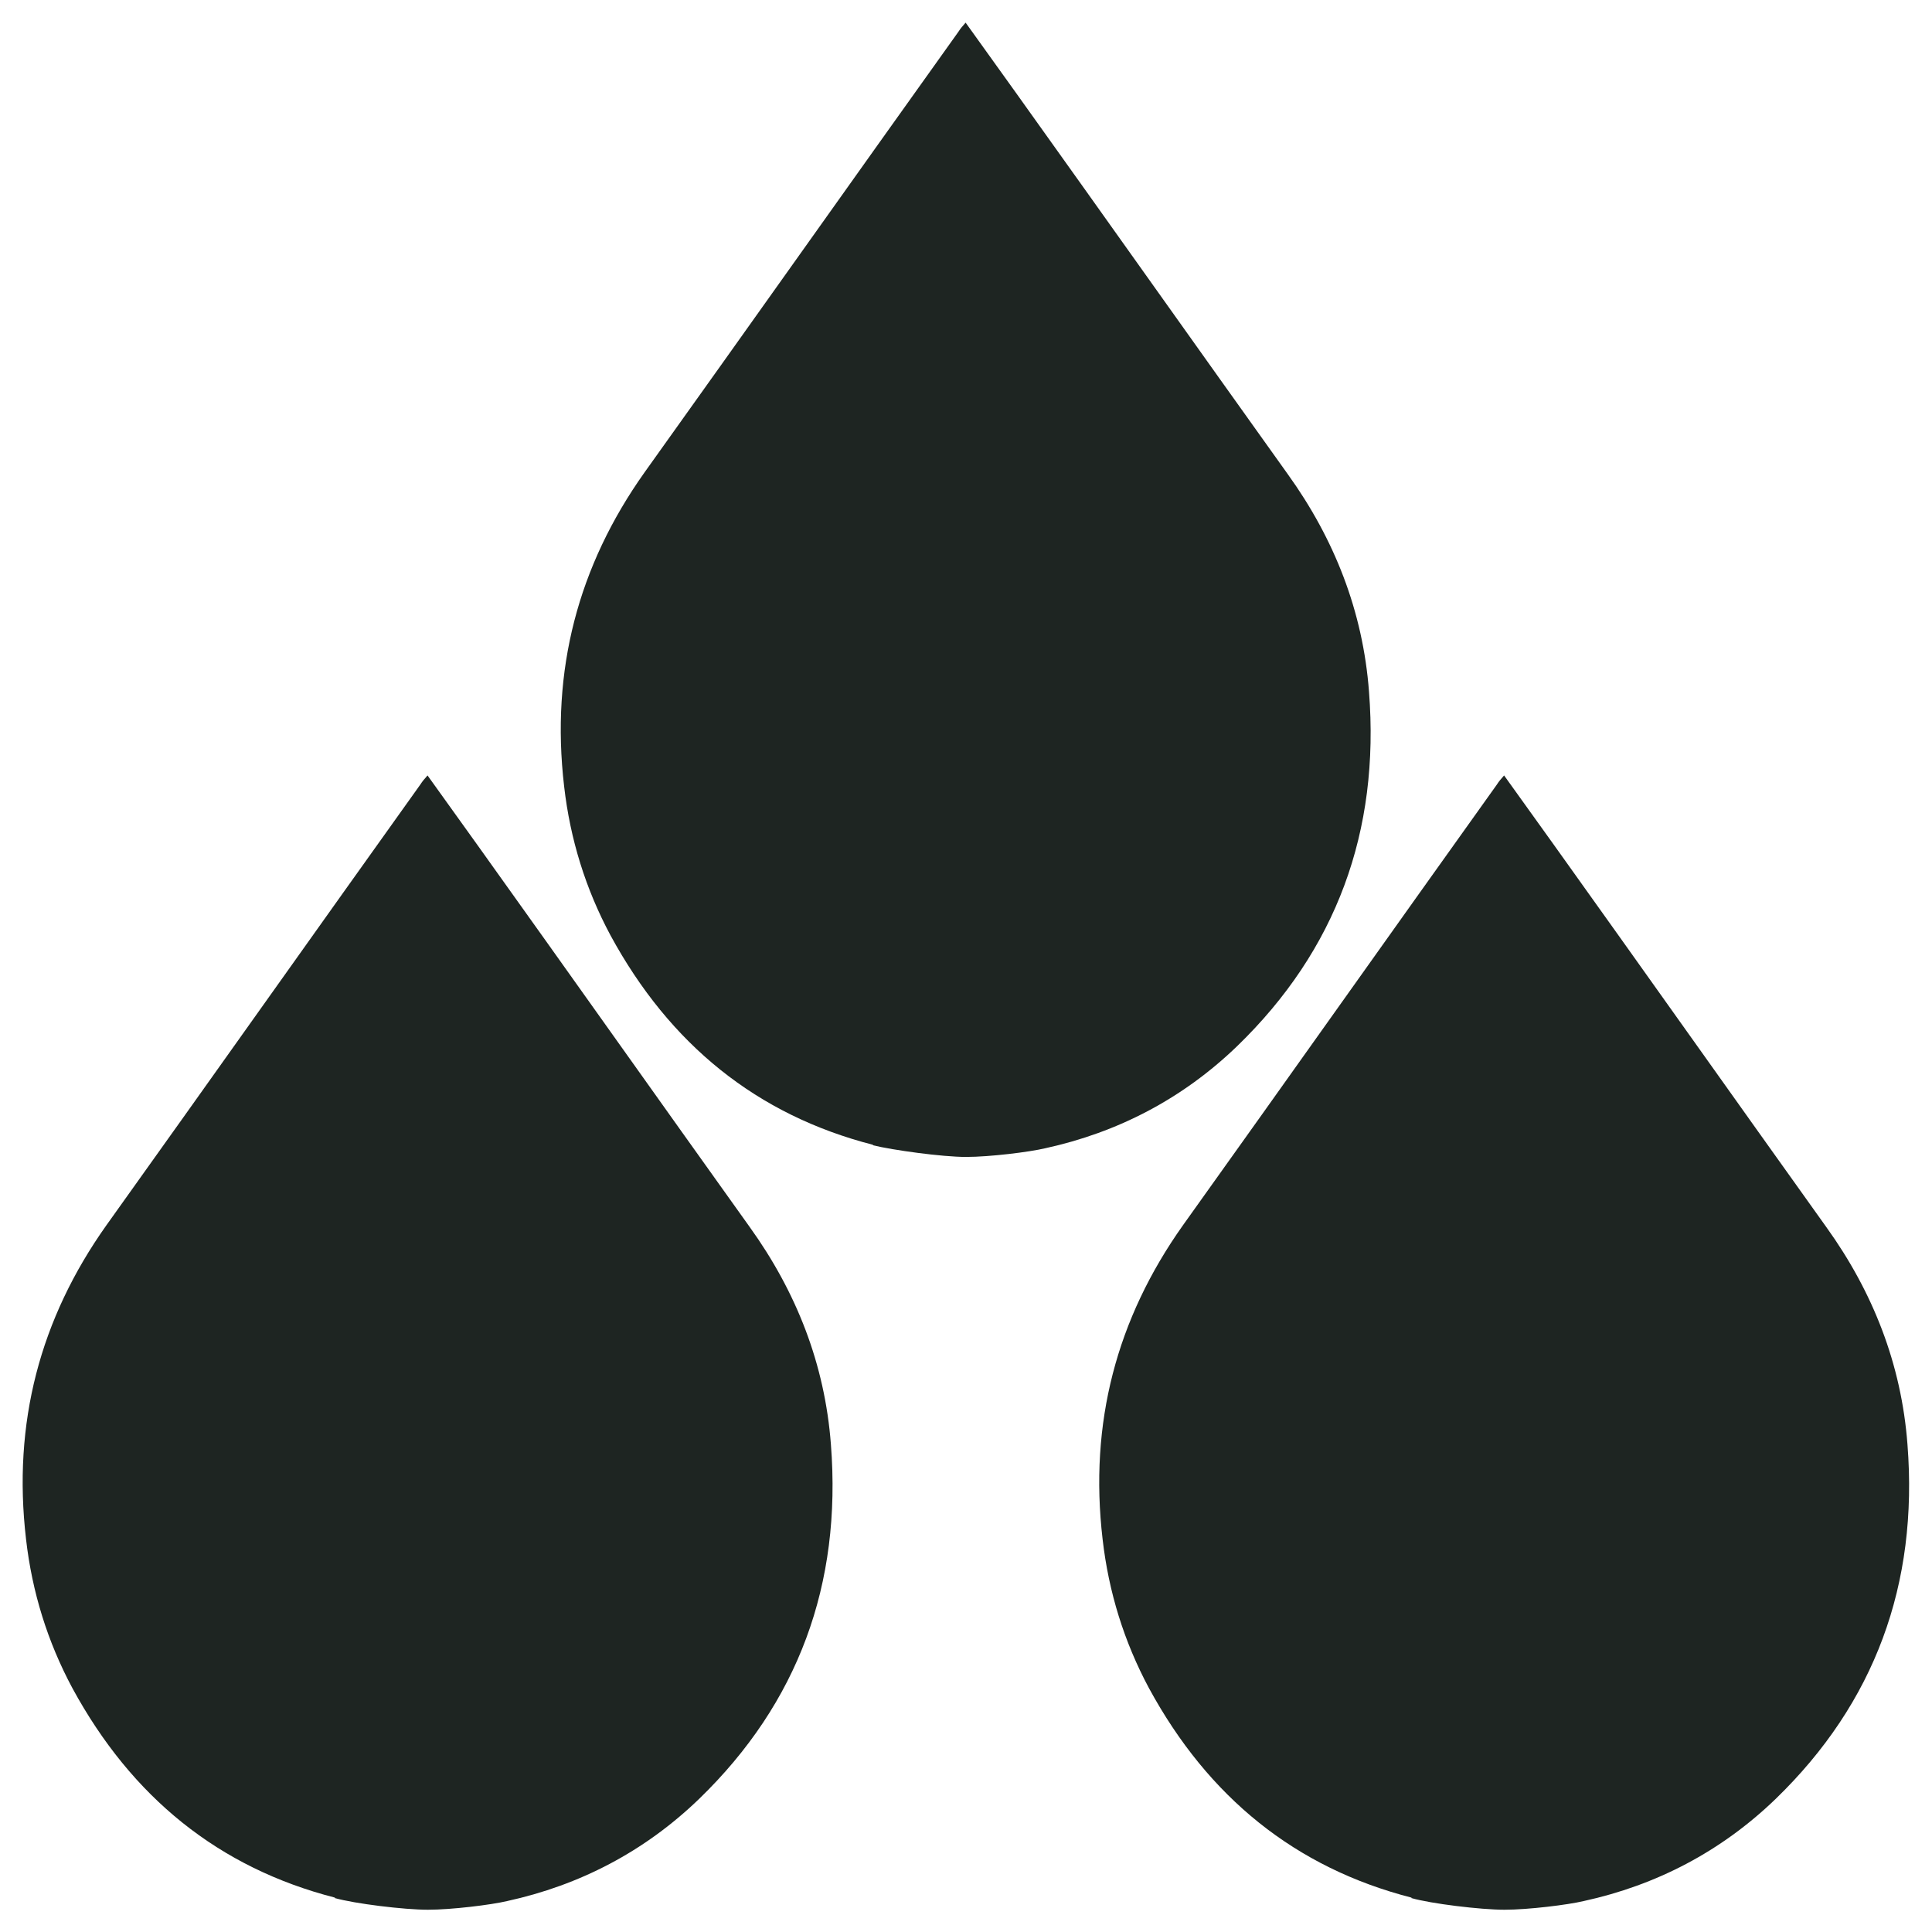
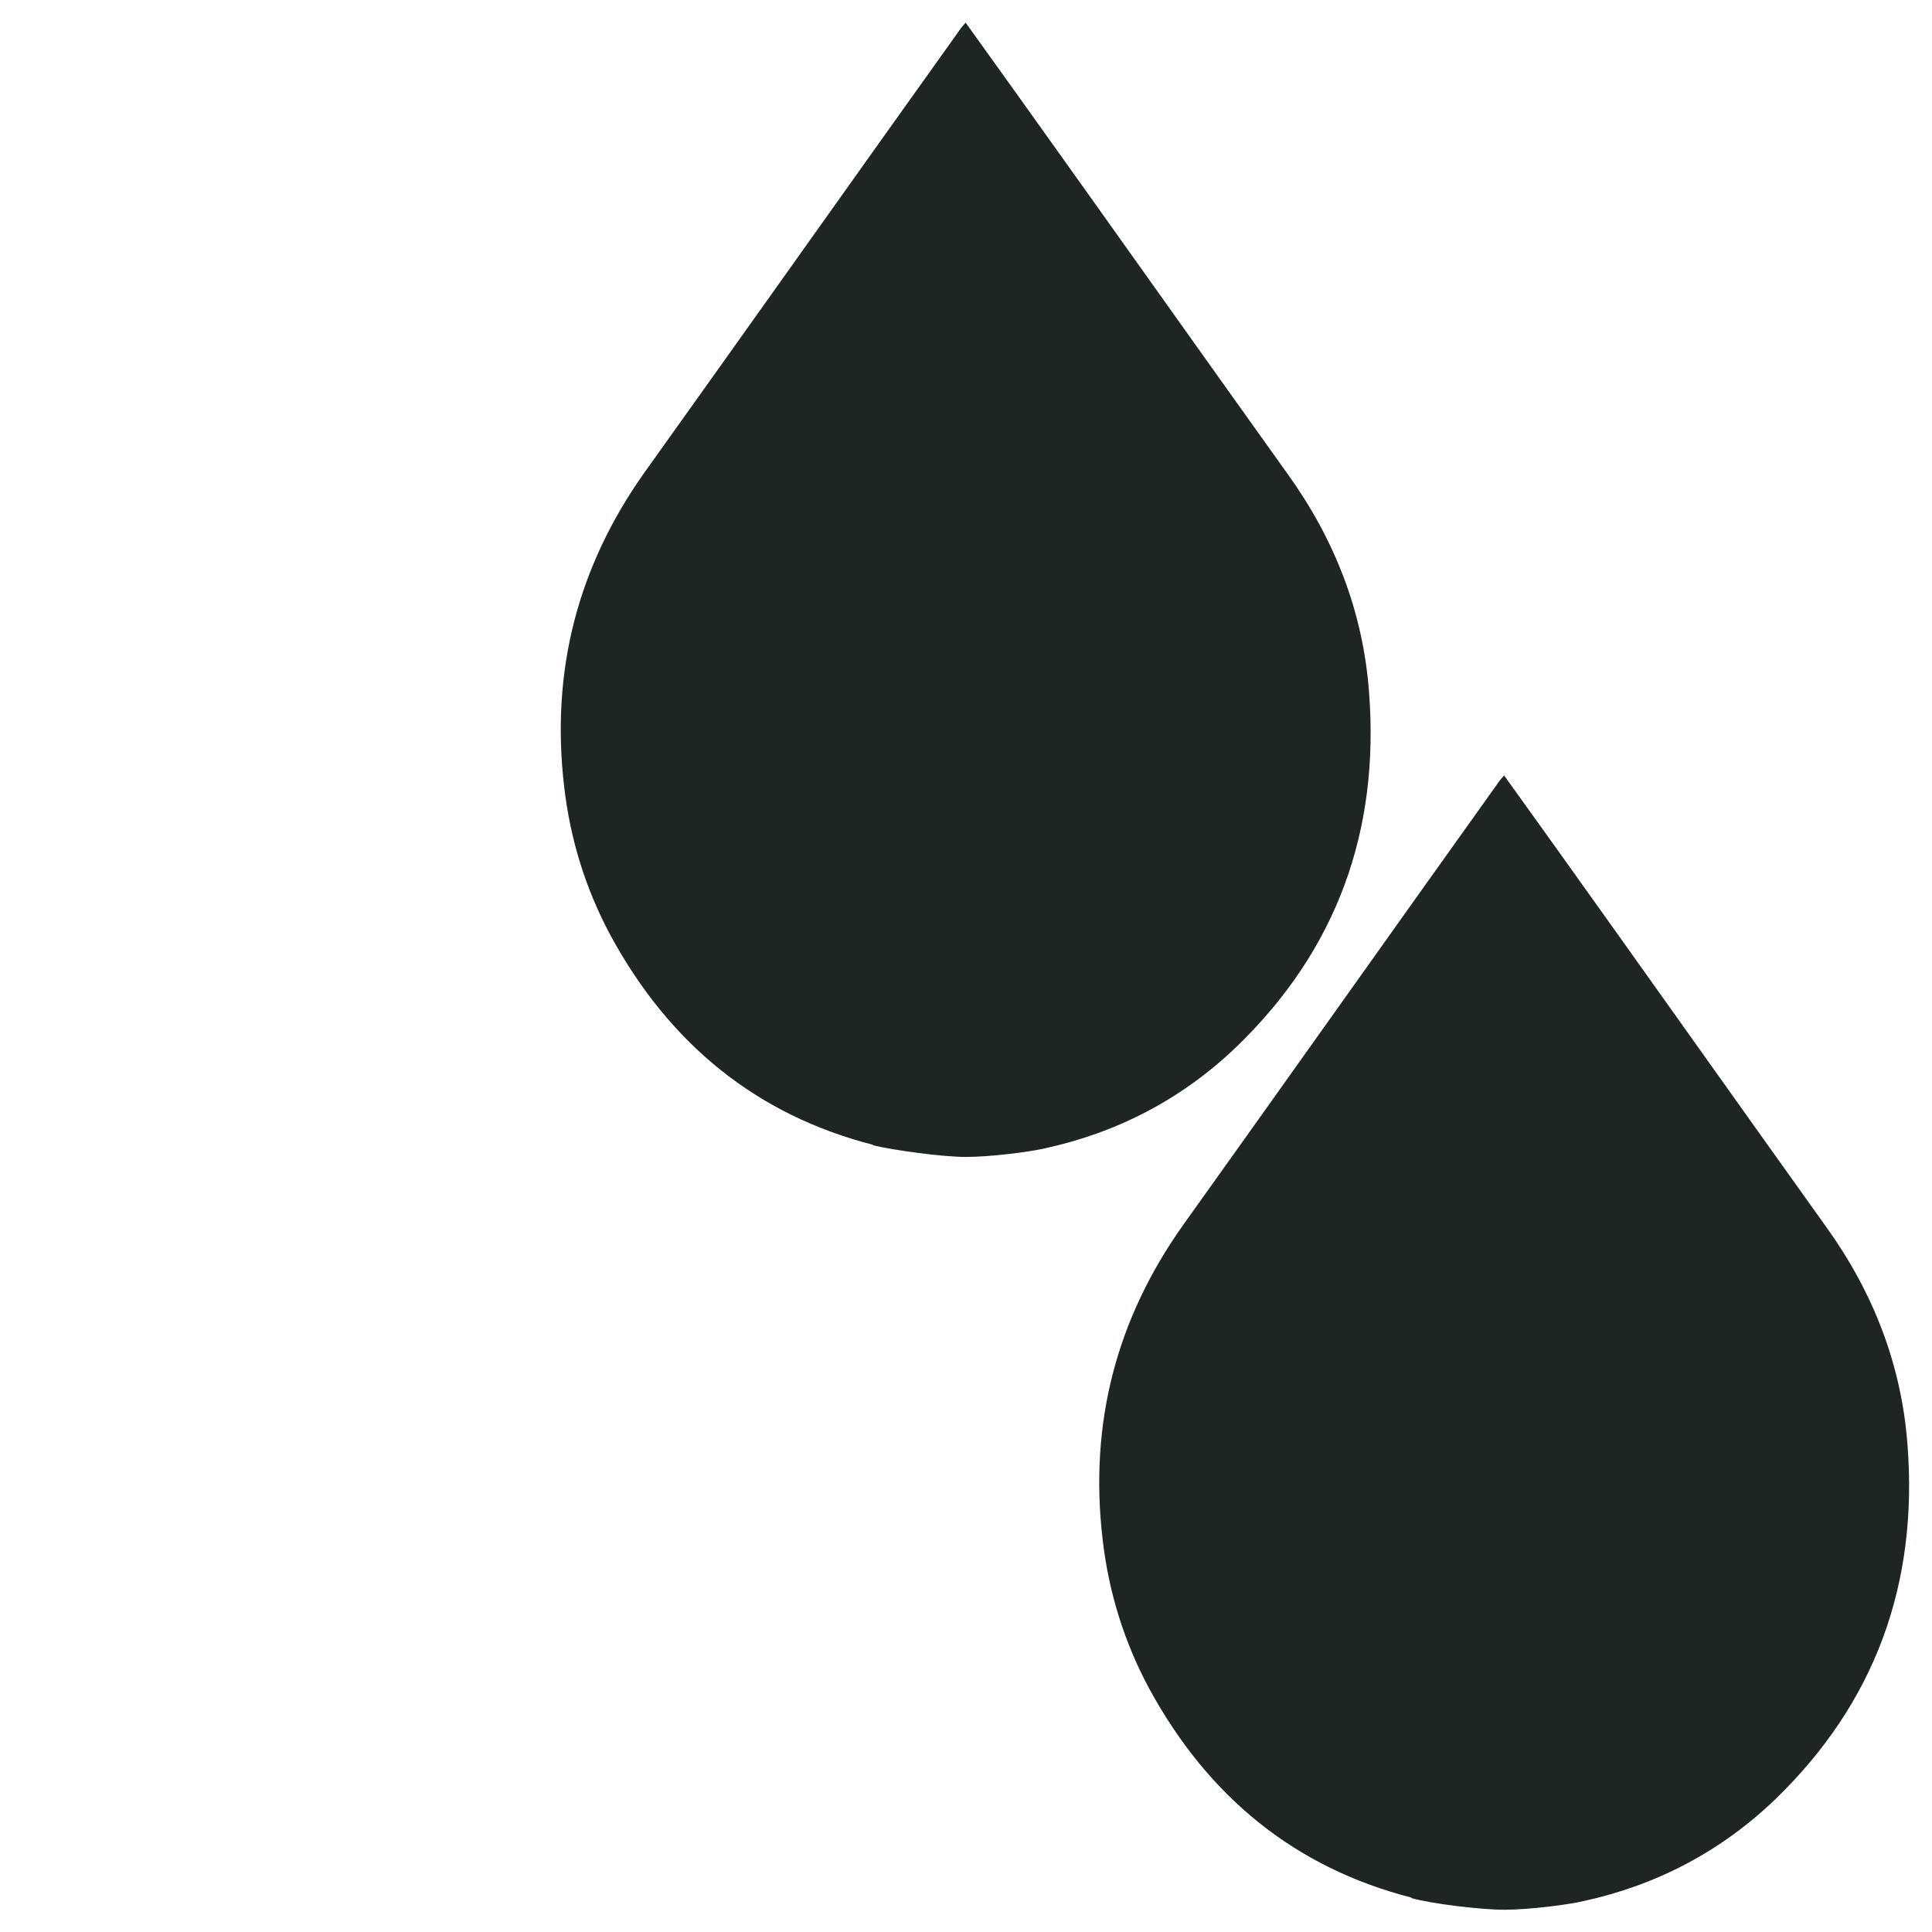
<svg xmlns="http://www.w3.org/2000/svg" id="Layer_1" viewBox="0 0 512 512">
  <defs>
    <style>      .st0 {        fill: #1e2522;      }    </style>
  </defs>
  <g id="UVOT8u">
    <path class="st0" d="M231.4,303.4c-30.8-7.9-53.9-26.6-69.6-55.5-6.6-12.3-10.7-25.5-12.3-39.5-3.6-30.8,3.7-58.4,21.3-83.2,27.8-38.9,55.4-77.9,83.2-116.8.5-.8,1.1-1.5,1.9-2.4,4.5,6.3,8.9,12.4,13.2,18.4,24.1,33.7,48.1,67.6,72.2,101.3,12.3,17.1,19.9,36.3,21.5,57.6,2.9,37.1-8.7,68.5-34.9,93.9-14.5,14-31.7,22.9-50.9,27.1-4.2,1-14.7,2.3-21,2.3s-19.4-1.8-24.7-3.1Z" />
  </g>
  <g id="UVOT8u1" data-name="UVOT8u">
-     <path class="st0" d="M88.8,502.9c-30.8-7.9-53.9-26.6-69.6-55.5-6.6-12.3-10.7-25.5-12.3-39.5-3.6-30.8,3.7-58.4,21.3-83.2,27.8-38.9,55.4-77.9,83.2-116.8.5-.8,1.1-1.5,1.9-2.4,4.5,6.3,8.9,12.4,13.2,18.4,24.1,33.7,48.1,67.6,72.2,101.3,12.3,17.1,19.9,36.3,21.5,57.6,2.9,37.1-8.7,68.5-34.9,93.9-14.5,14-31.7,22.9-50.9,27.1-4.2,1-14.7,2.3-21,2.3s-19.4-1.6-24.7-3.1Z" />
-   </g>
+     </g>
  <g id="UVOT8u2" data-name="UVOT8u">
    <path class="st0" d="M374.1,502.9c-30.8-7.9-53.9-26.6-69.6-55.5-6.6-12.3-10.7-25.5-12.3-39.5-3.6-30.8,3.7-58.4,21.3-83.2,27.8-38.9,55.4-77.9,83.2-116.8.5-.8,1.1-1.5,1.9-2.4,4.5,6.3,8.9,12.4,13.2,18.4,24.1,33.7,48.1,67.6,72.2,101.3,12.3,17.1,19.9,36.3,21.5,57.6,2.9,37.1-8.7,68.5-34.9,93.9-14.5,14-31.7,22.9-50.9,27.1-4.2,1-14.7,2.3-21,2.3s-19.5-1.6-24.7-3.1Z" />
  </g>
</svg>